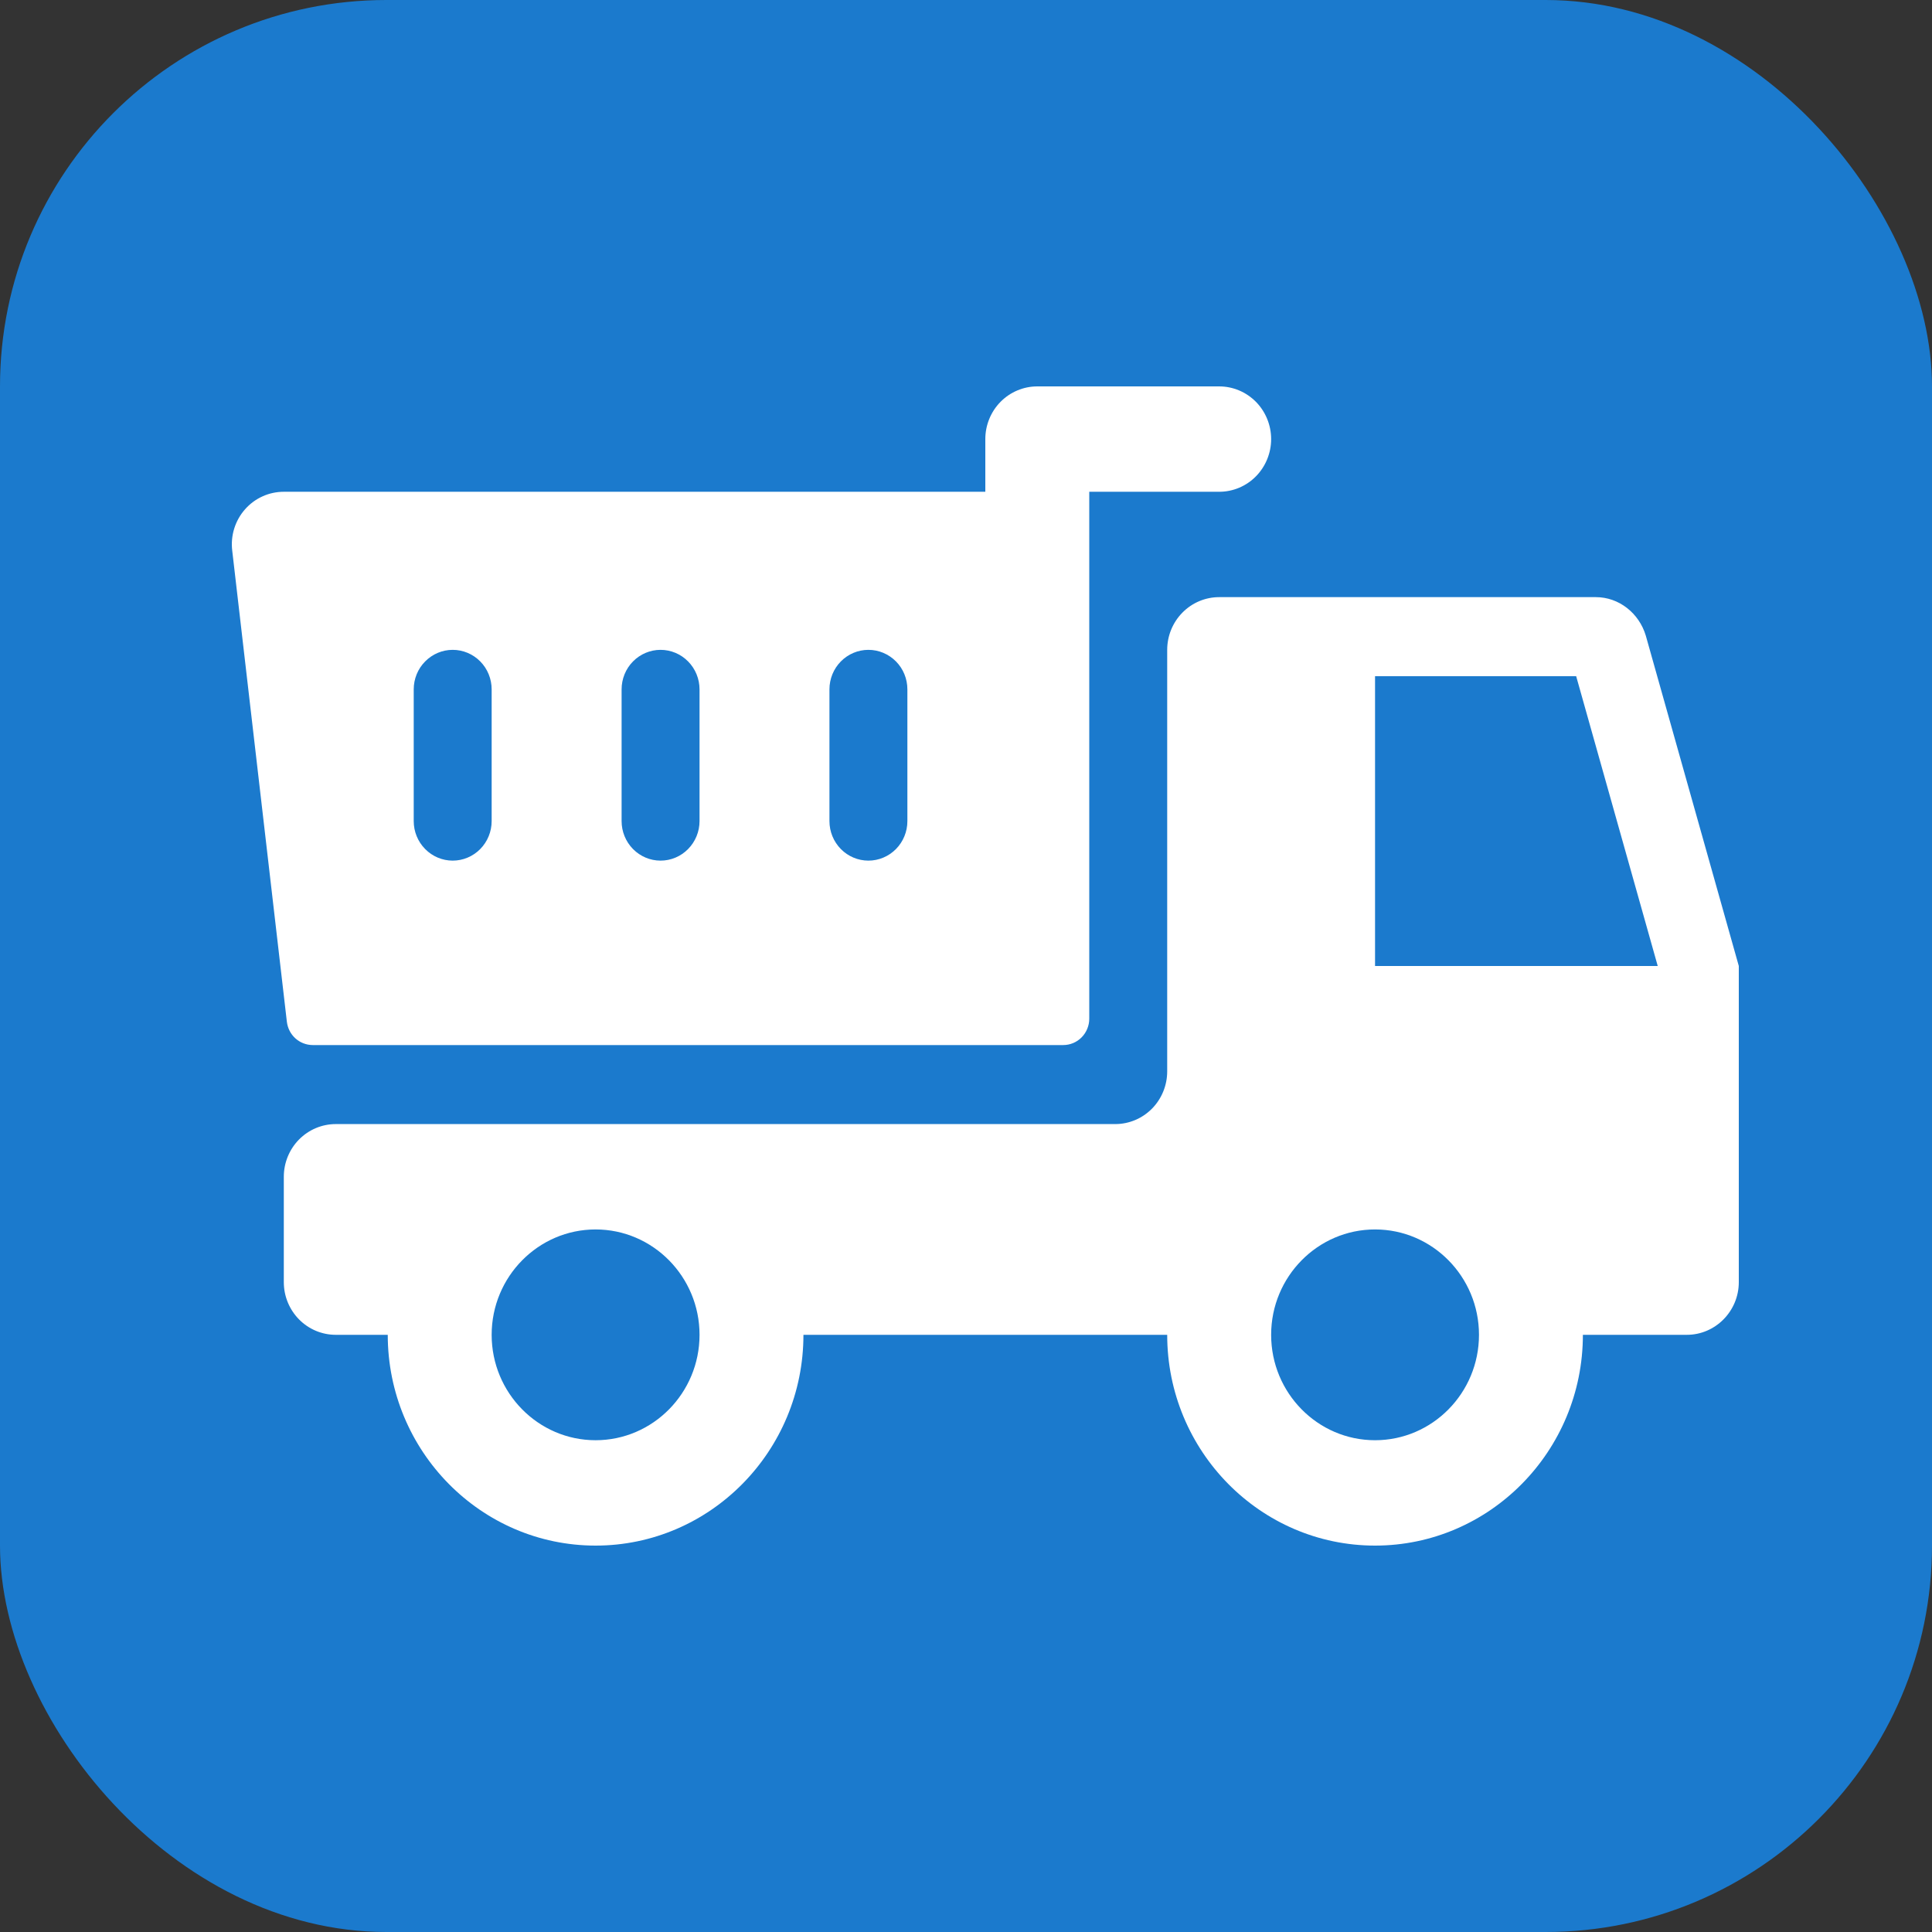
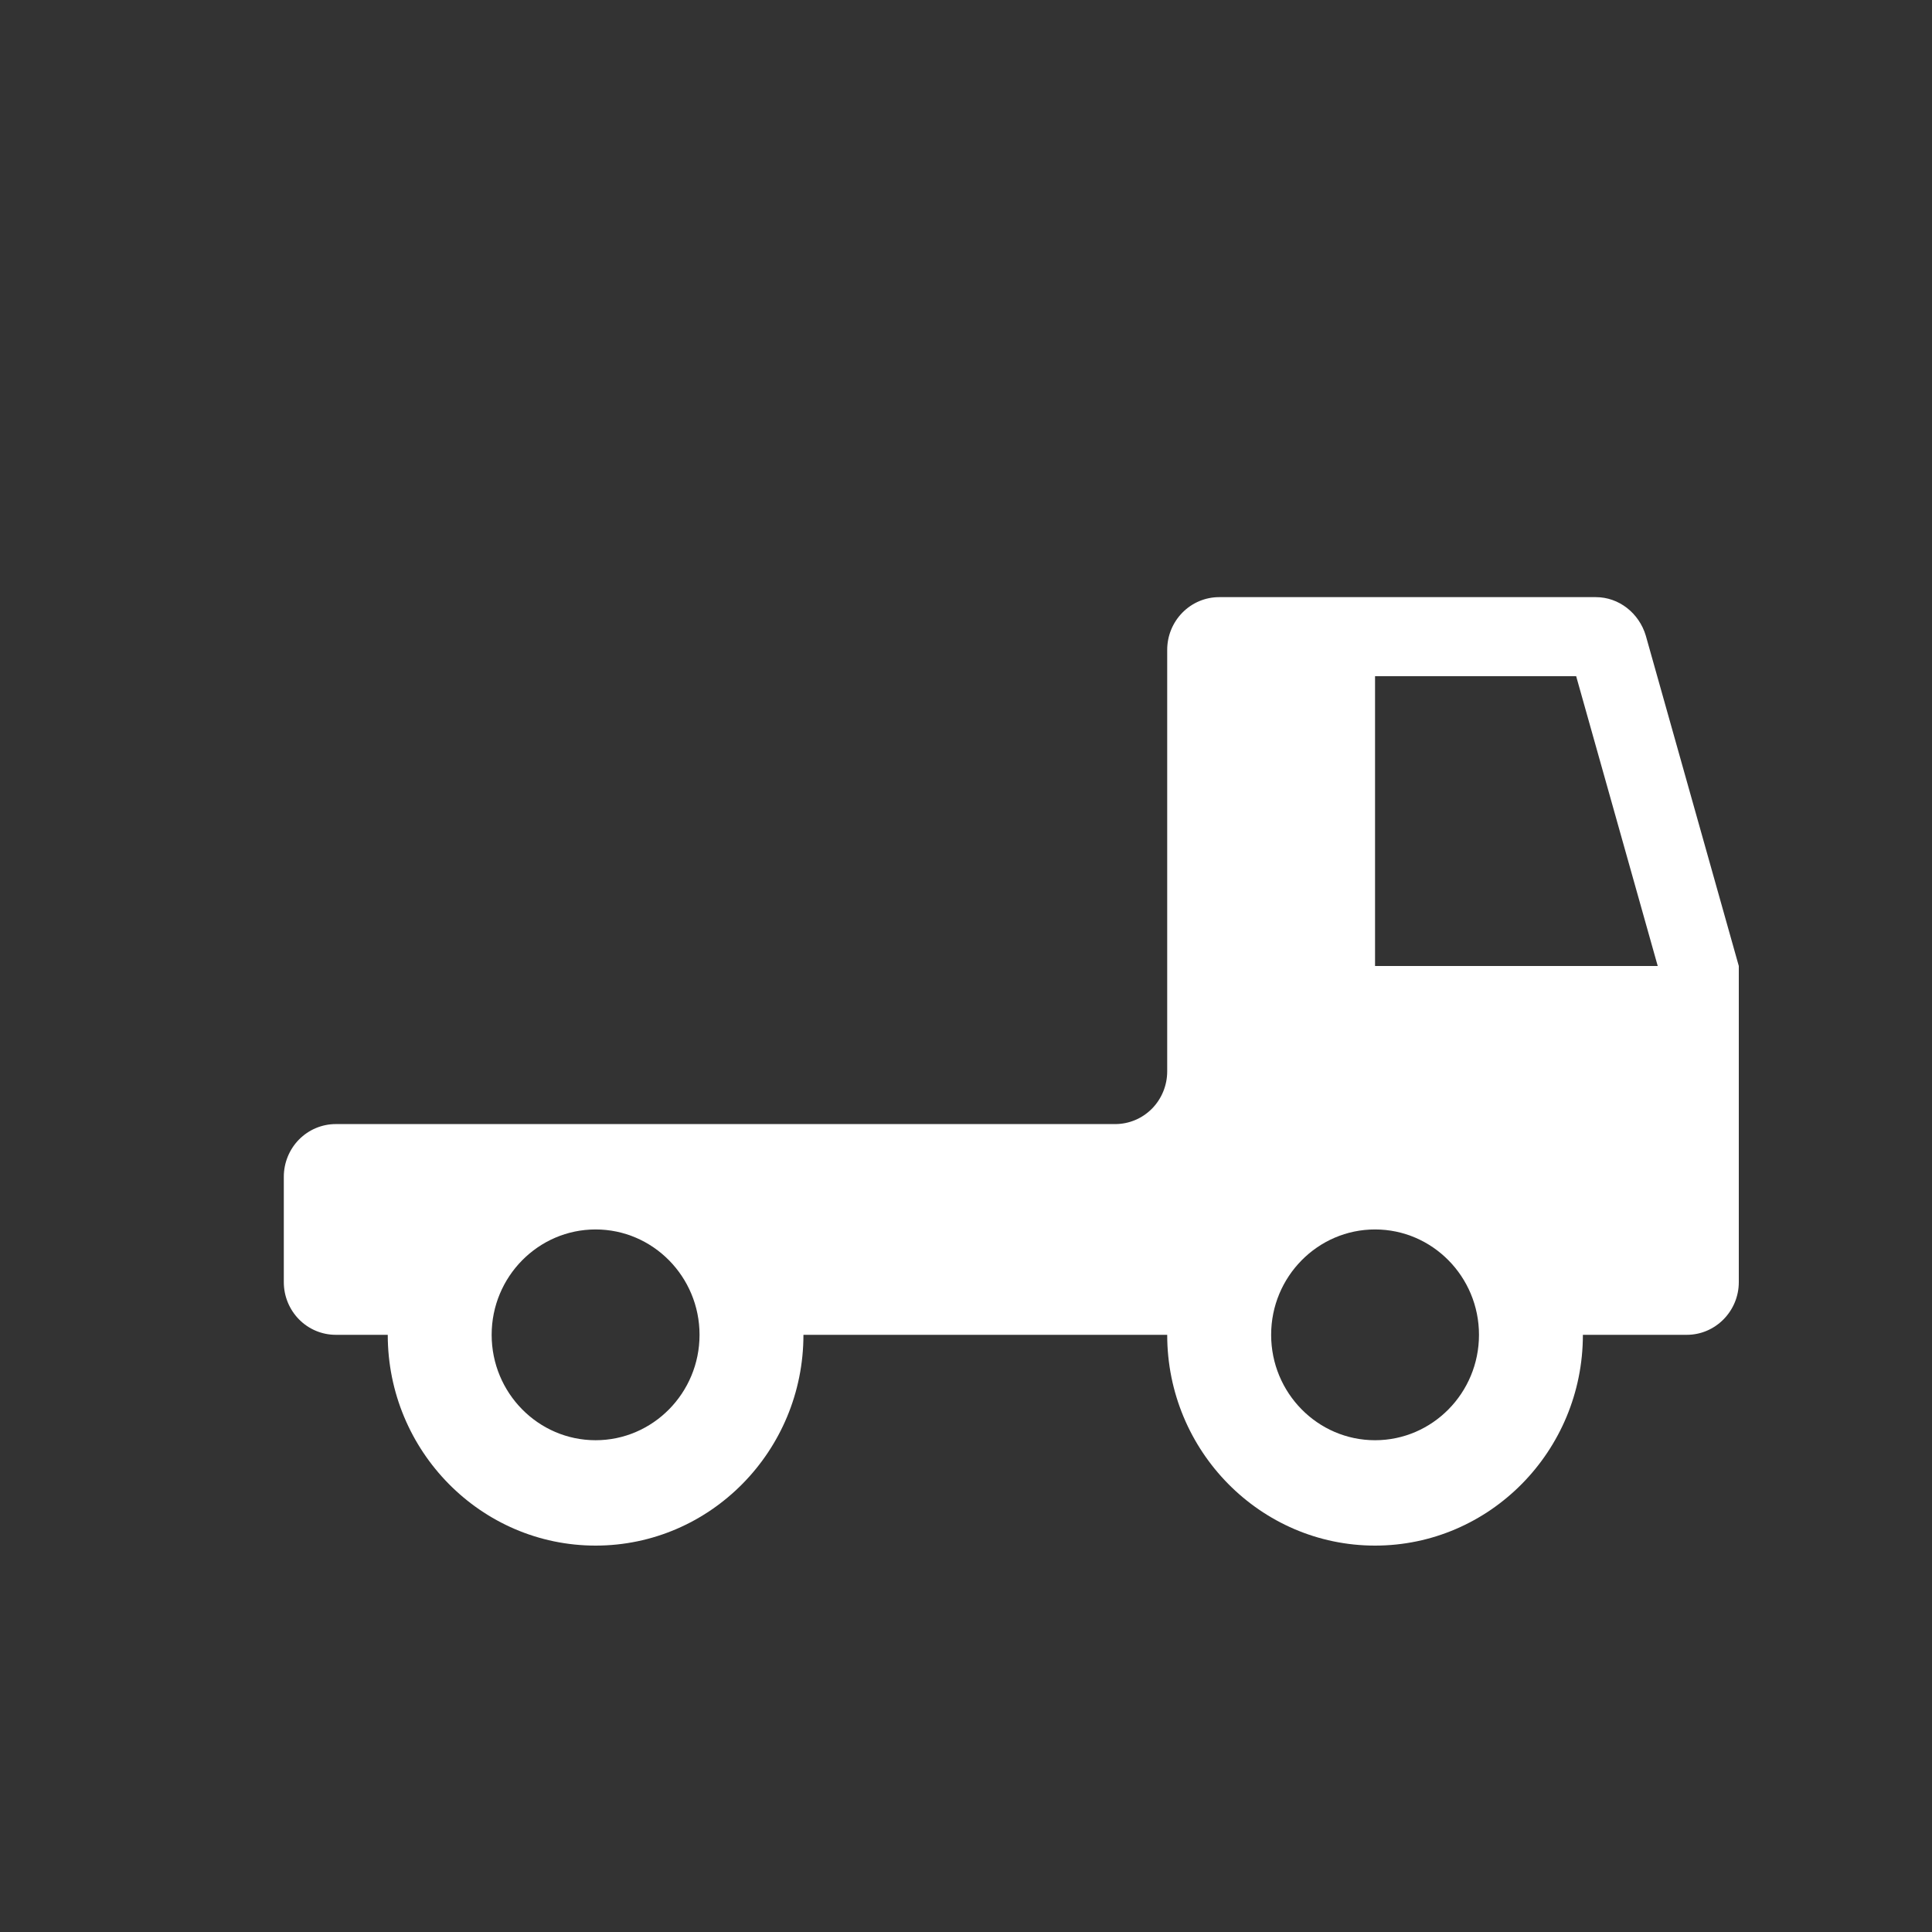
<svg xmlns="http://www.w3.org/2000/svg" width="50" height="50" viewBox="0 0 50 50" fill="none">
  <rect x="0" y="0" width="50" height="50" fill="#333333" stroke="none" />
-   <rect width="50" height="50" rx="10" fill="#1B7ACD" />
-   <path d="M31.552 10H26.845C26.488 10 26.146 10.144 25.894 10.399C25.642 10.655 25.5 11.002 25.5 11.364V12.727H7.345C7.155 12.727 6.967 12.767 6.794 12.846C6.62 12.924 6.465 13.04 6.339 13.184C6.212 13.328 6.118 13.497 6.061 13.681C6.004 13.865 5.987 14.059 6.01 14.251L7.424 26.443C7.444 26.609 7.522 26.762 7.645 26.873C7.768 26.984 7.927 27.045 8.092 27.046H27.517C27.696 27.046 27.867 26.974 27.993 26.846C28.119 26.718 28.19 26.544 28.19 26.364V12.727H31.552C31.909 12.727 32.251 12.584 32.503 12.328C32.755 12.072 32.897 11.725 32.897 11.364C32.897 11.002 32.755 10.655 32.503 10.399C32.251 10.144 31.909 10 31.552 10ZM12.724 21.25C12.724 21.521 12.618 21.781 12.429 21.973C12.24 22.165 11.983 22.273 11.716 22.273C11.448 22.273 11.192 22.165 11.003 21.973C10.813 21.781 10.707 21.521 10.707 21.25V17.841C10.707 17.57 10.813 17.309 11.003 17.118C11.192 16.926 11.448 16.818 11.716 16.818C11.983 16.818 12.24 16.926 12.429 17.118C12.618 17.309 12.724 17.57 12.724 17.841V21.25ZM18.104 21.25C18.104 21.521 17.997 21.781 17.808 21.973C17.619 22.165 17.363 22.273 17.095 22.273C16.828 22.273 16.571 22.165 16.382 21.973C16.193 21.781 16.087 21.521 16.087 21.25V17.841C16.087 17.57 16.193 17.309 16.382 17.118C16.571 16.926 16.828 16.818 17.095 16.818C17.363 16.818 17.619 16.926 17.808 17.118C17.997 17.309 18.104 17.57 18.104 17.841V21.25ZM23.483 21.25C23.483 21.521 23.377 21.781 23.188 21.973C22.998 22.165 22.742 22.273 22.474 22.273C22.207 22.273 21.95 22.165 21.761 21.973C21.572 21.781 21.466 21.521 21.466 21.25V17.841C21.466 17.57 21.572 17.309 21.761 17.118C21.95 16.926 22.207 16.818 22.474 16.818C22.742 16.818 22.998 16.926 23.188 17.118C23.377 17.309 23.483 17.57 23.483 17.841V21.25Z" fill="white" />
  <path d="M42.593 16.45C42.418 15.864 41.894 15.454 41.302 15.454H31.552C31.195 15.454 30.853 15.598 30.601 15.854C30.349 16.11 30.207 16.456 30.207 16.818V27.727C30.207 28.089 30.065 28.436 29.813 28.692C29.561 28.947 29.219 29.091 28.862 29.091H8.69C8.333 29.091 7.991 29.235 7.739 29.49C7.487 29.746 7.345 30.093 7.345 30.454V33.182C7.345 33.544 7.487 33.89 7.739 34.146C7.991 34.402 8.333 34.545 8.69 34.545H10.035C10.035 37.554 12.447 40 15.414 40C18.381 40 20.793 37.554 20.793 34.545H30.207C30.207 37.554 32.62 40 35.586 40C38.553 40 40.965 37.554 40.965 34.545H43.655C44.395 34.545 45 33.932 45 33.182V25L42.593 16.45ZM15.414 37.273C13.931 37.273 12.724 36.05 12.724 34.545C12.724 33.041 13.931 31.818 15.414 31.818C16.897 31.818 18.104 33.041 18.104 34.545C18.104 36.05 16.897 37.273 15.414 37.273ZM35.586 37.273C34.103 37.273 32.897 36.05 32.897 34.545C32.897 33.041 34.103 31.818 35.586 31.818C37.07 31.818 38.276 33.041 38.276 34.545C38.276 36.05 37.07 37.273 35.586 37.273ZM35.586 25V17.5H40.791L42.902 25H35.586Z" fill="white" />
</svg>